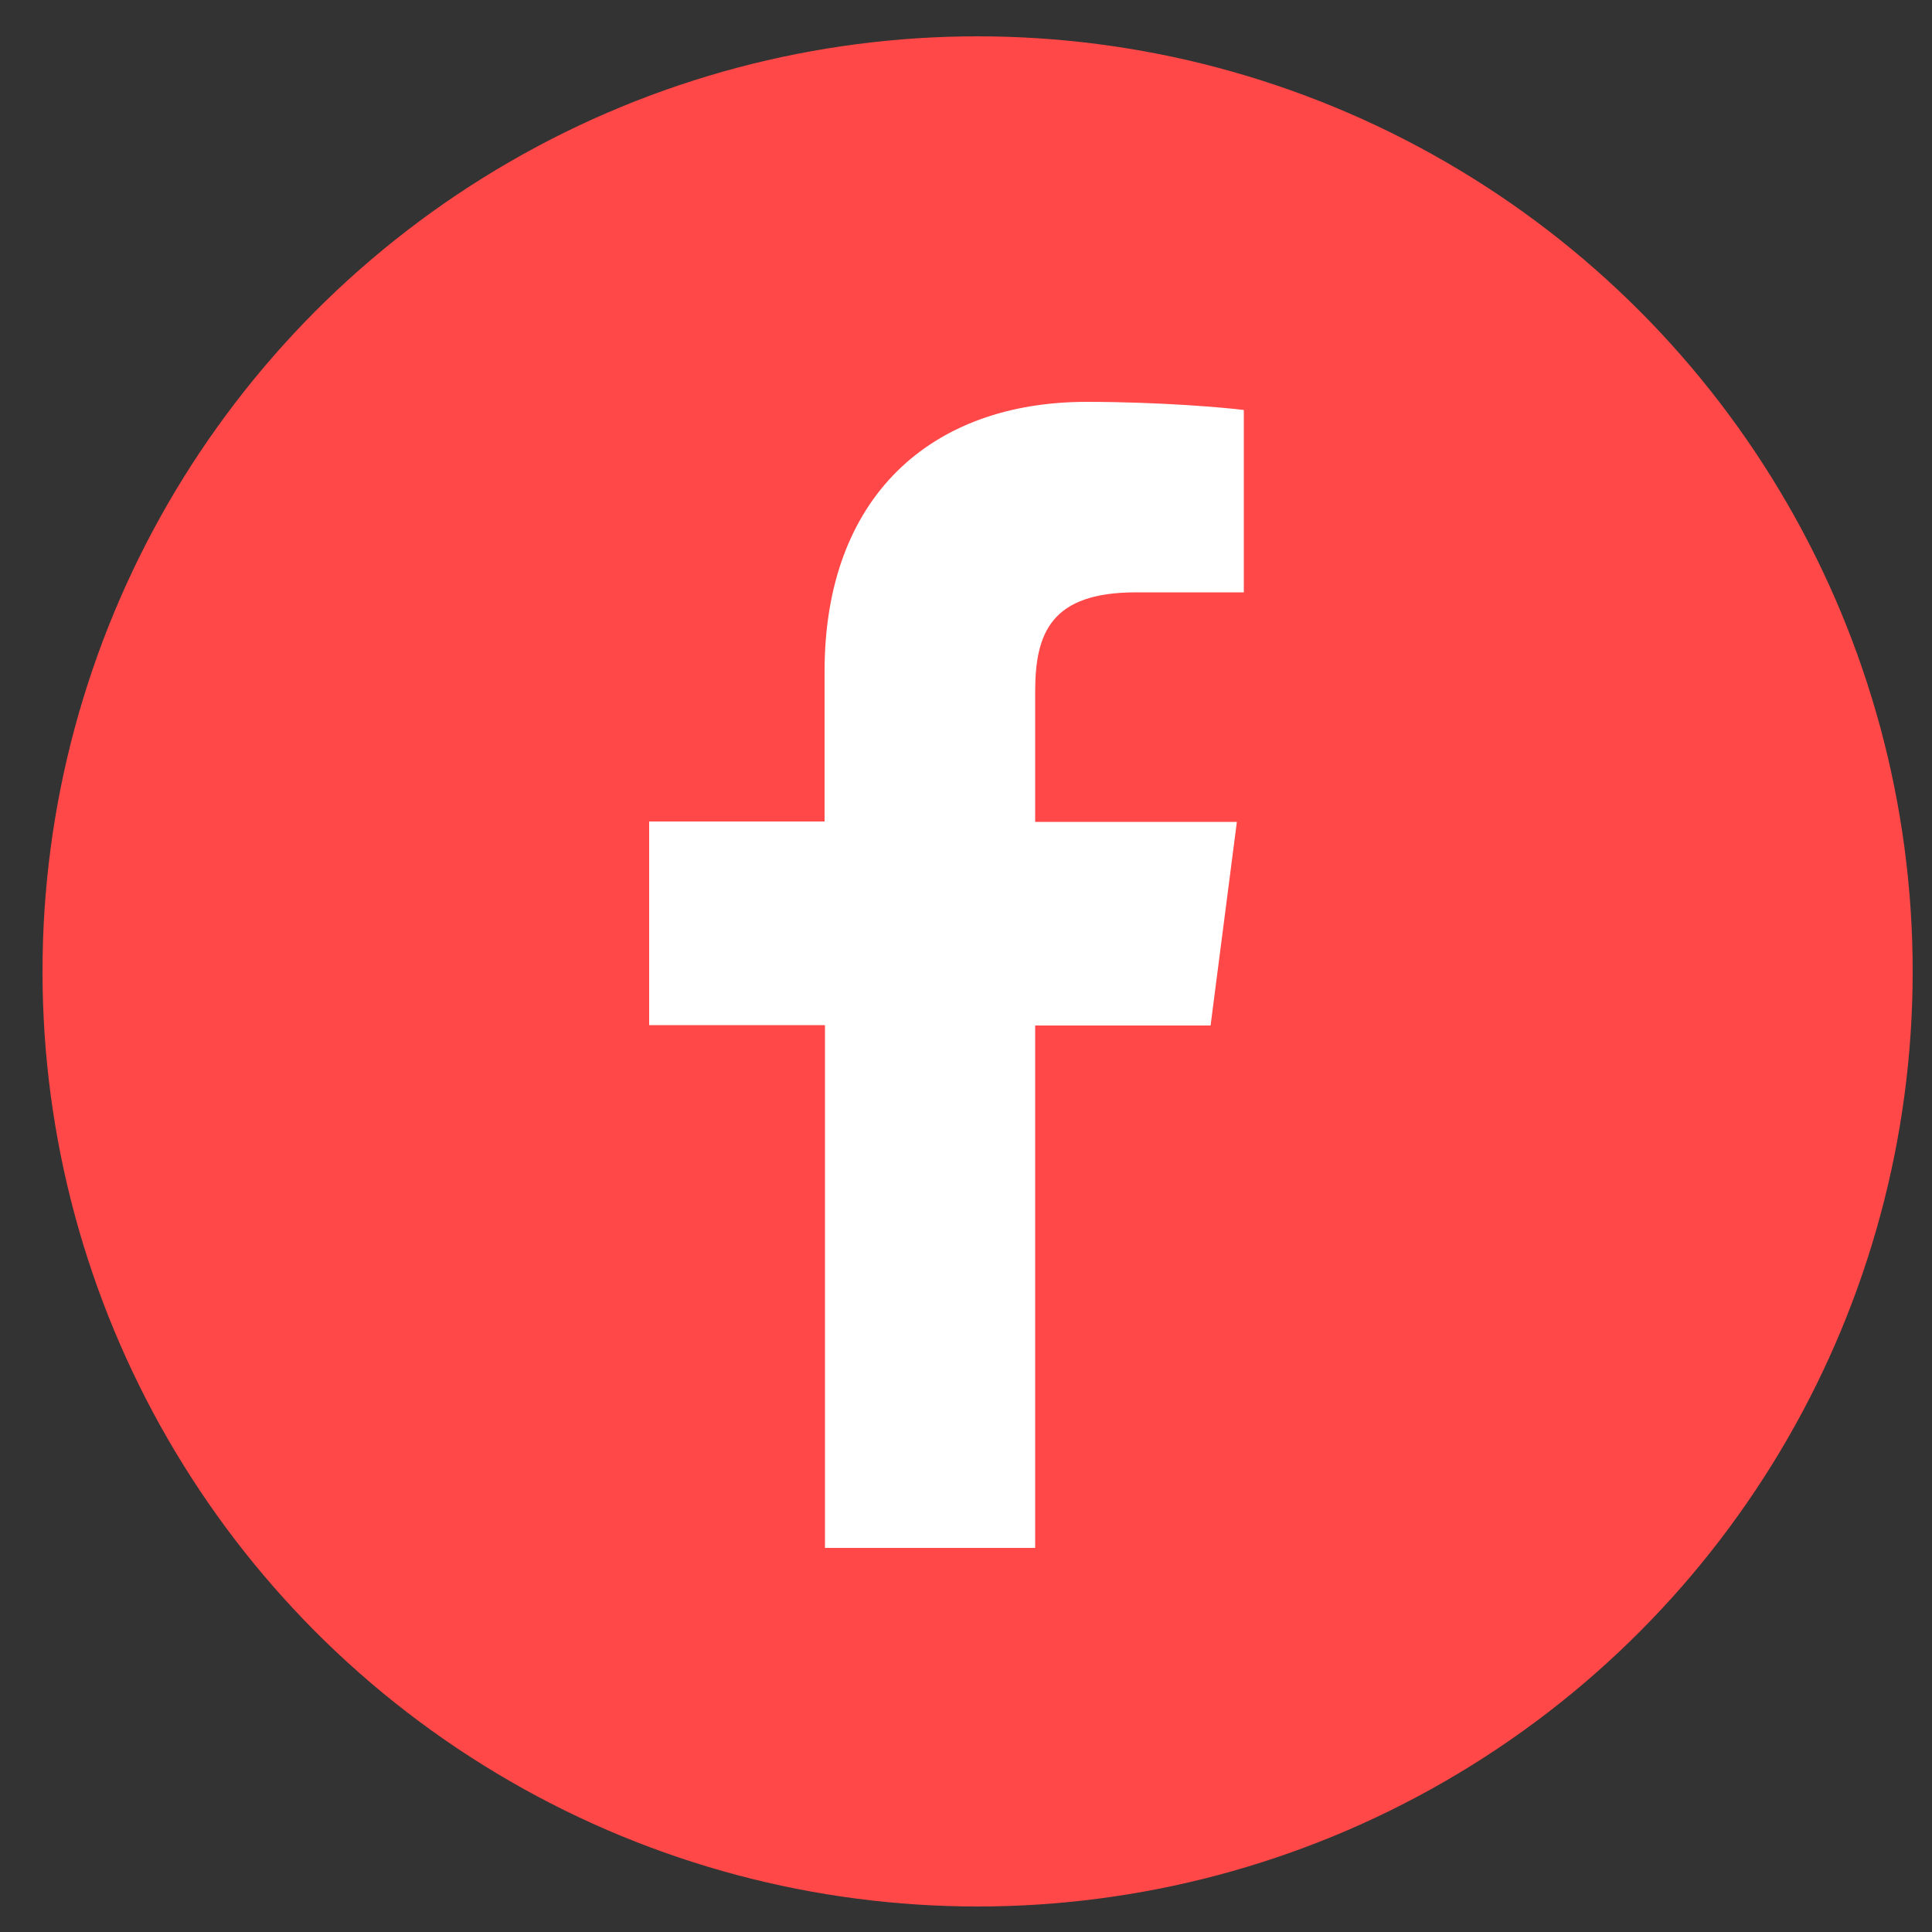
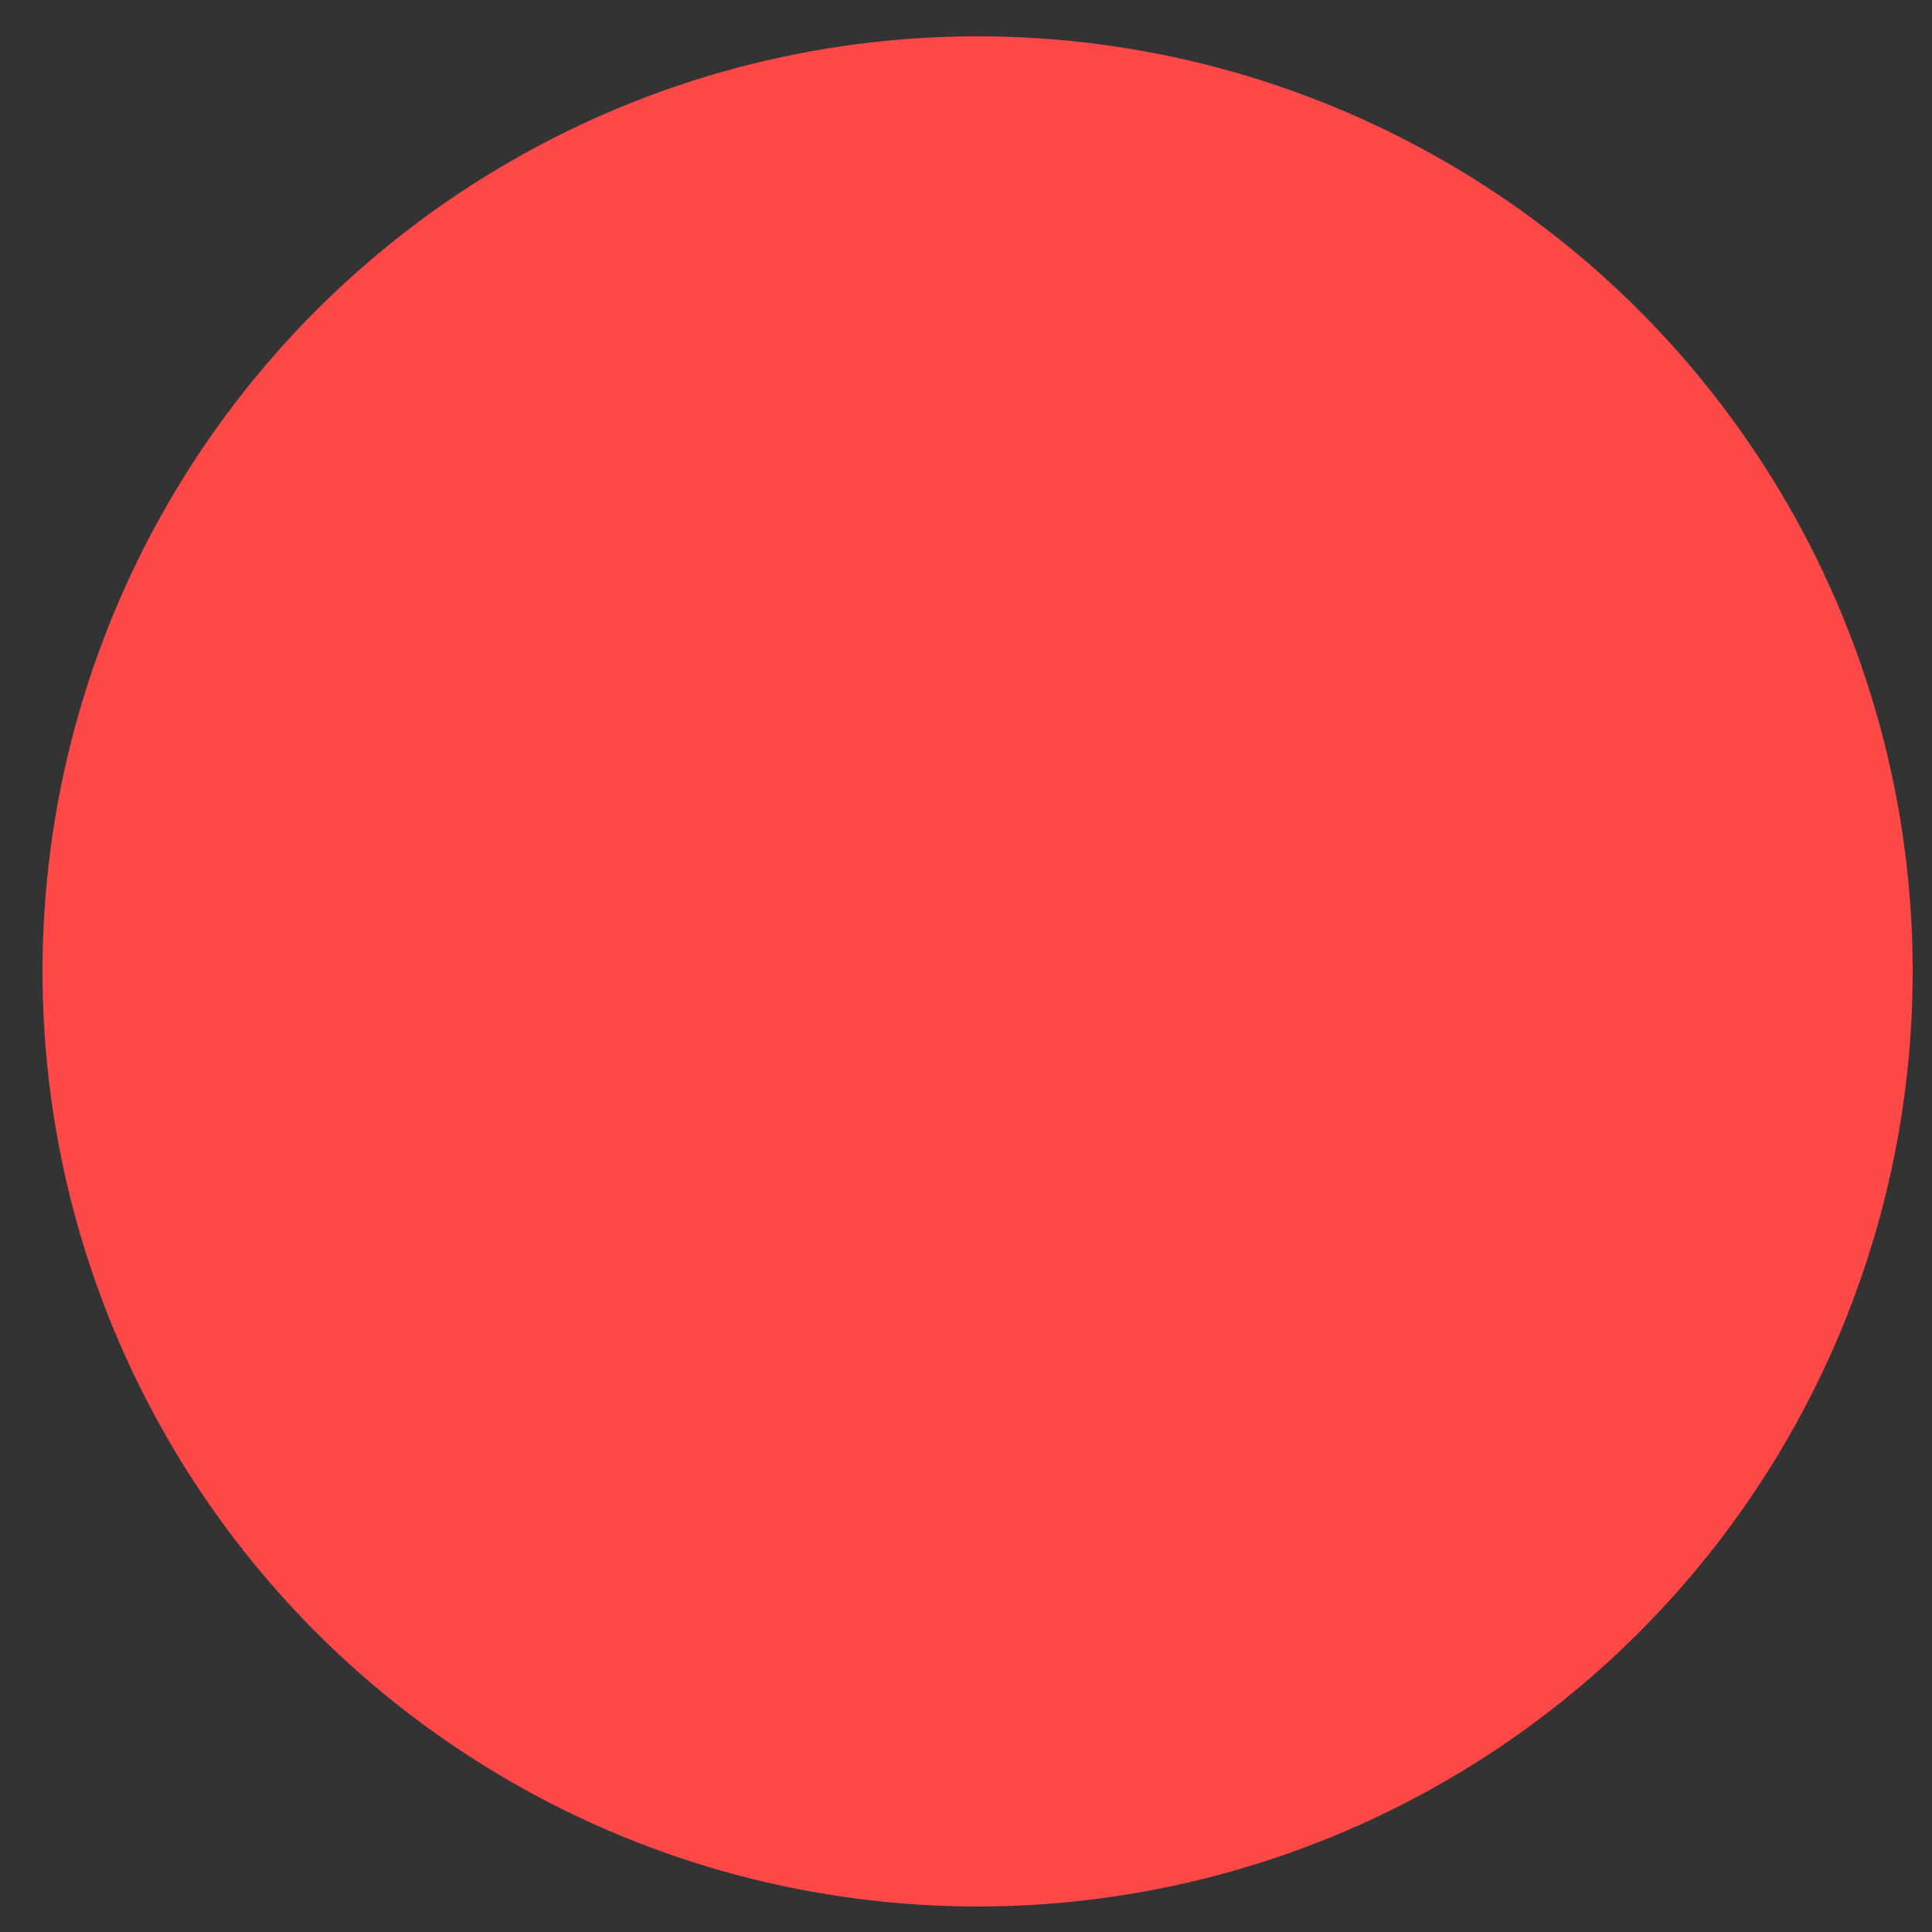
<svg xmlns="http://www.w3.org/2000/svg" version="1.1" id="Ebene_1" x="0px" y="0px" viewBox="0 0 500 500" style="enable-background:new 0 0 500 500;" xml:space="preserve">
  <rect x="0" y="0" width="500" height="500" fill="#333333" stroke="none" />
  <style type="text/css">
	.st0{fill:#FF4847;}
	.st1{fill:#FFFFFF;}
</style>
  <circle class="st0" cx="253" cy="251.4" r="242" />
-   <path id="f" class="st1" d="M267.9,400.7V265.4h45.4l6.8-52.7h-52.2V179c0-15.3,4.2-25.7,26.1-25.7l27.9,0v-47.2  c-4.8-0.6-21.4-2.1-40.7-2.1c-40.3,0-67.8,24.6-67.8,69.7v38.9H168v52.7h45.5v135.3H267.9z" />
</svg>